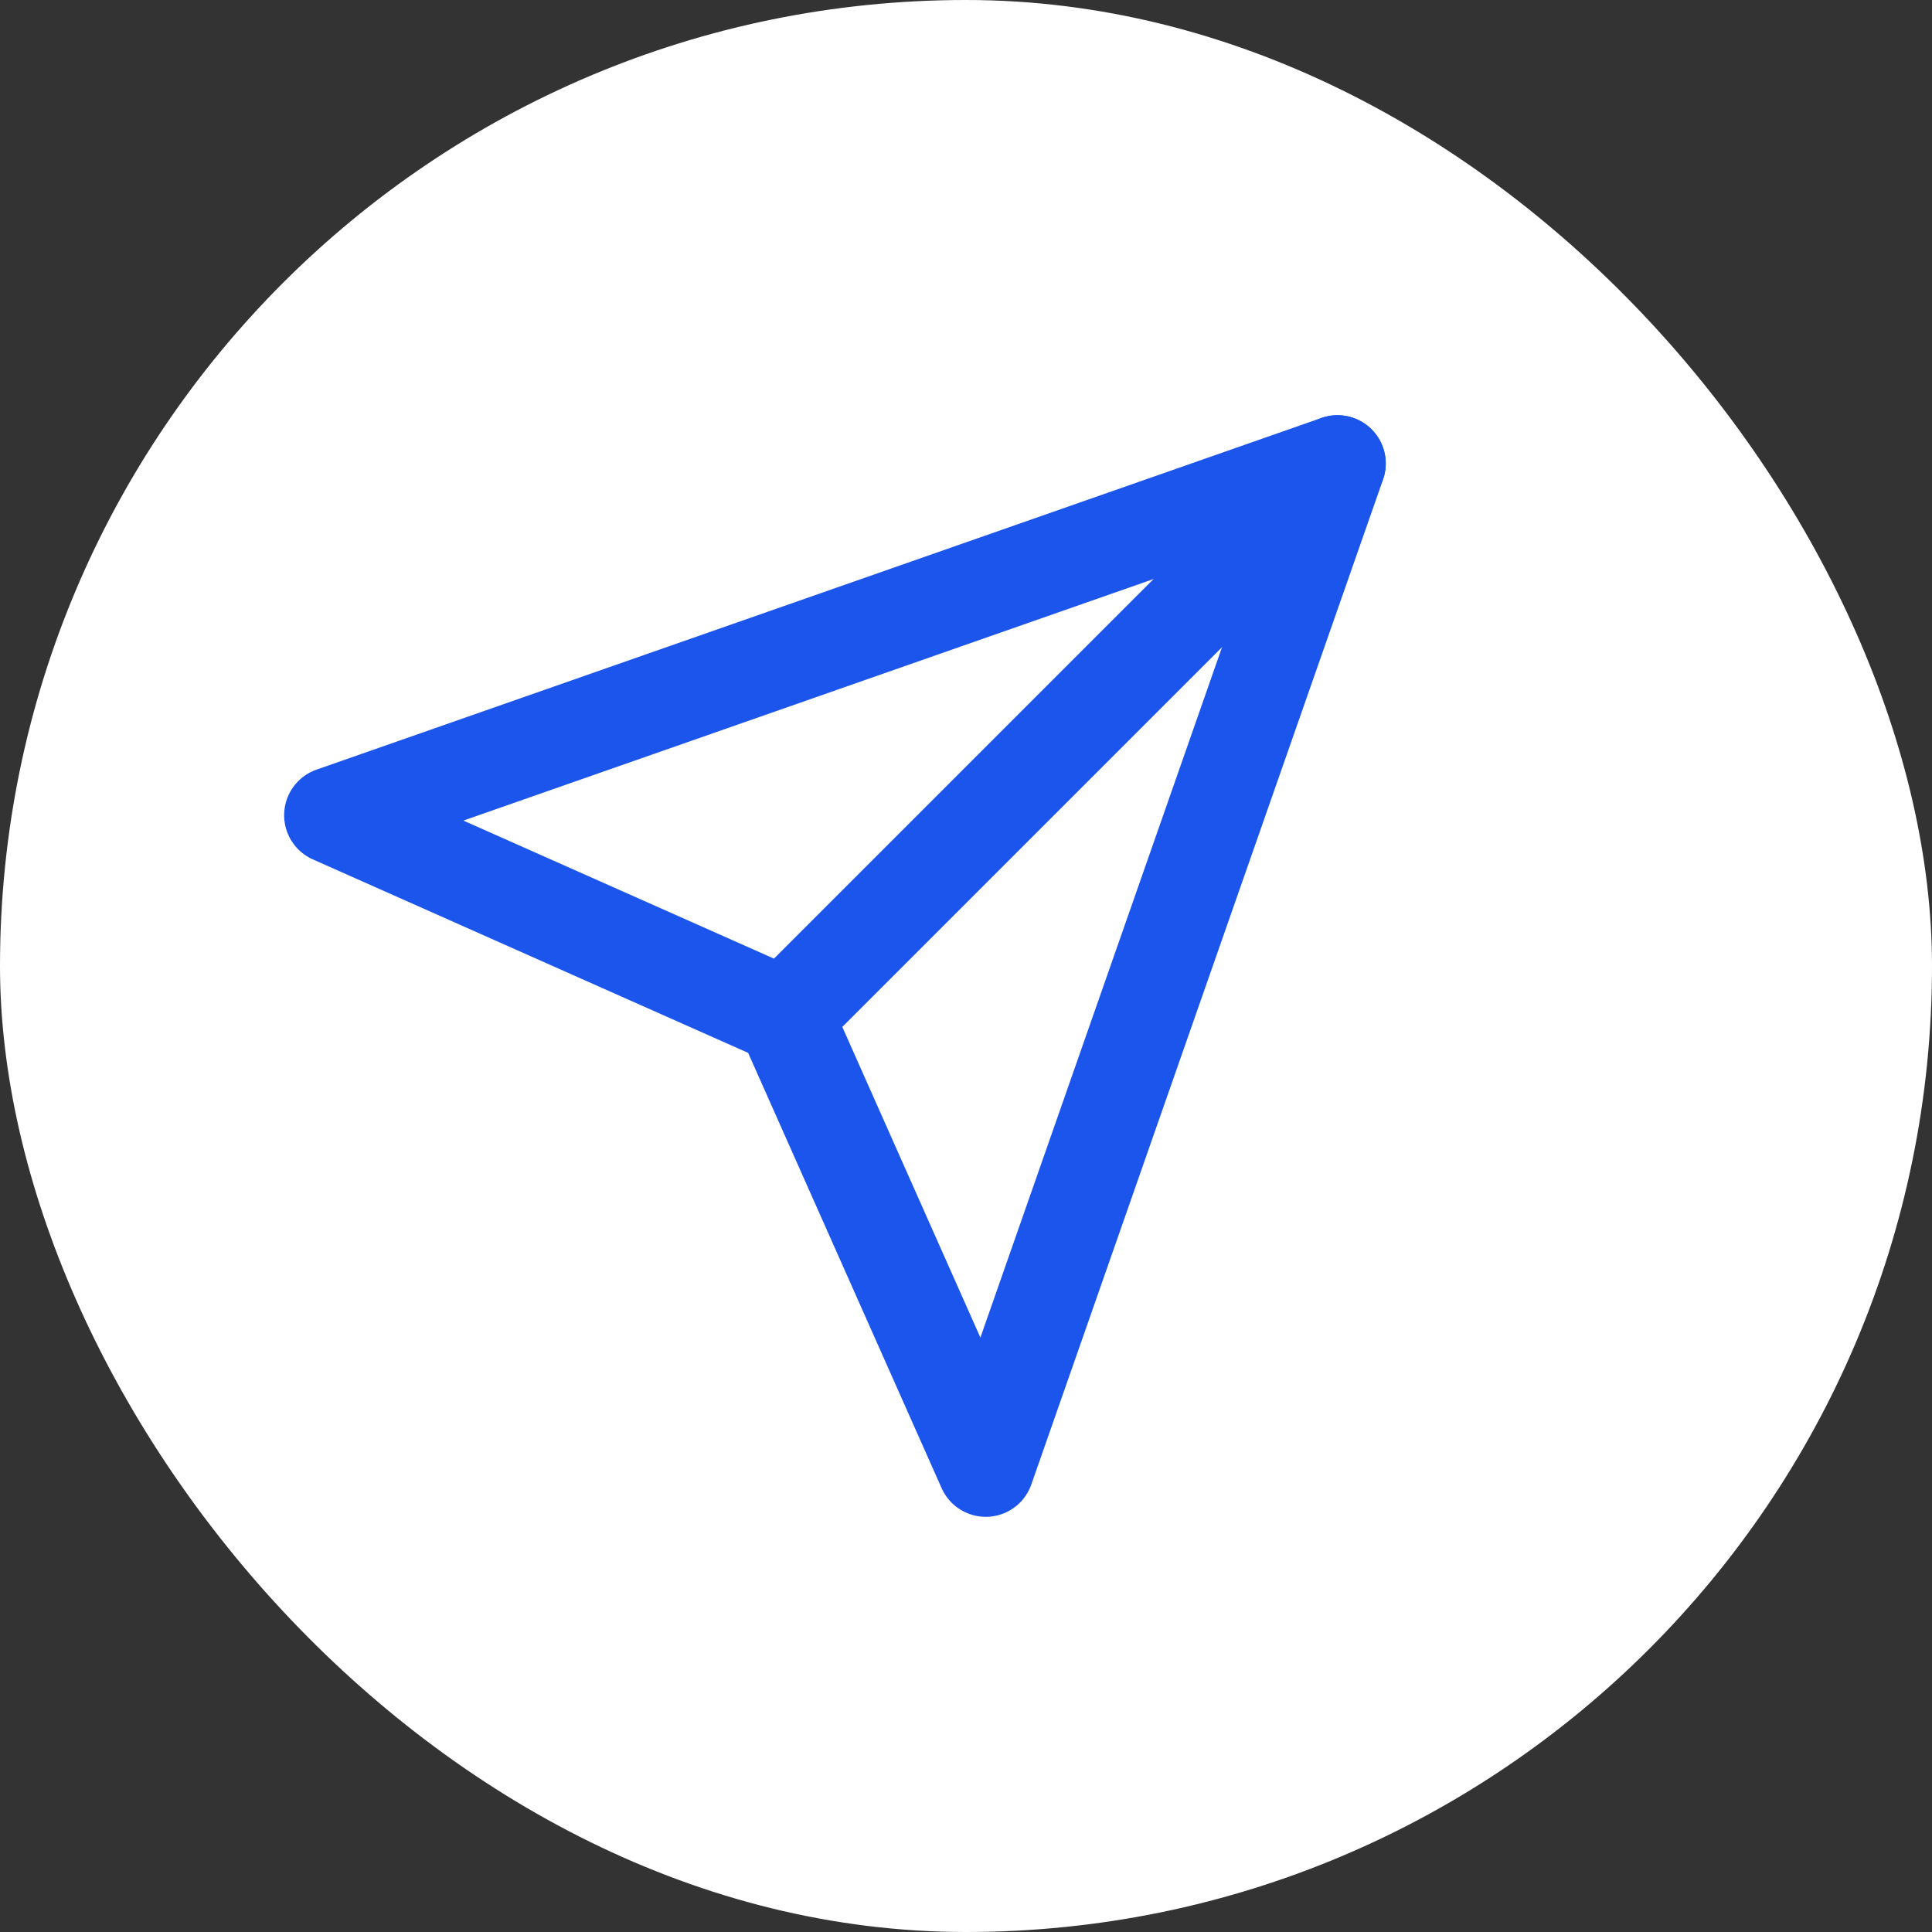
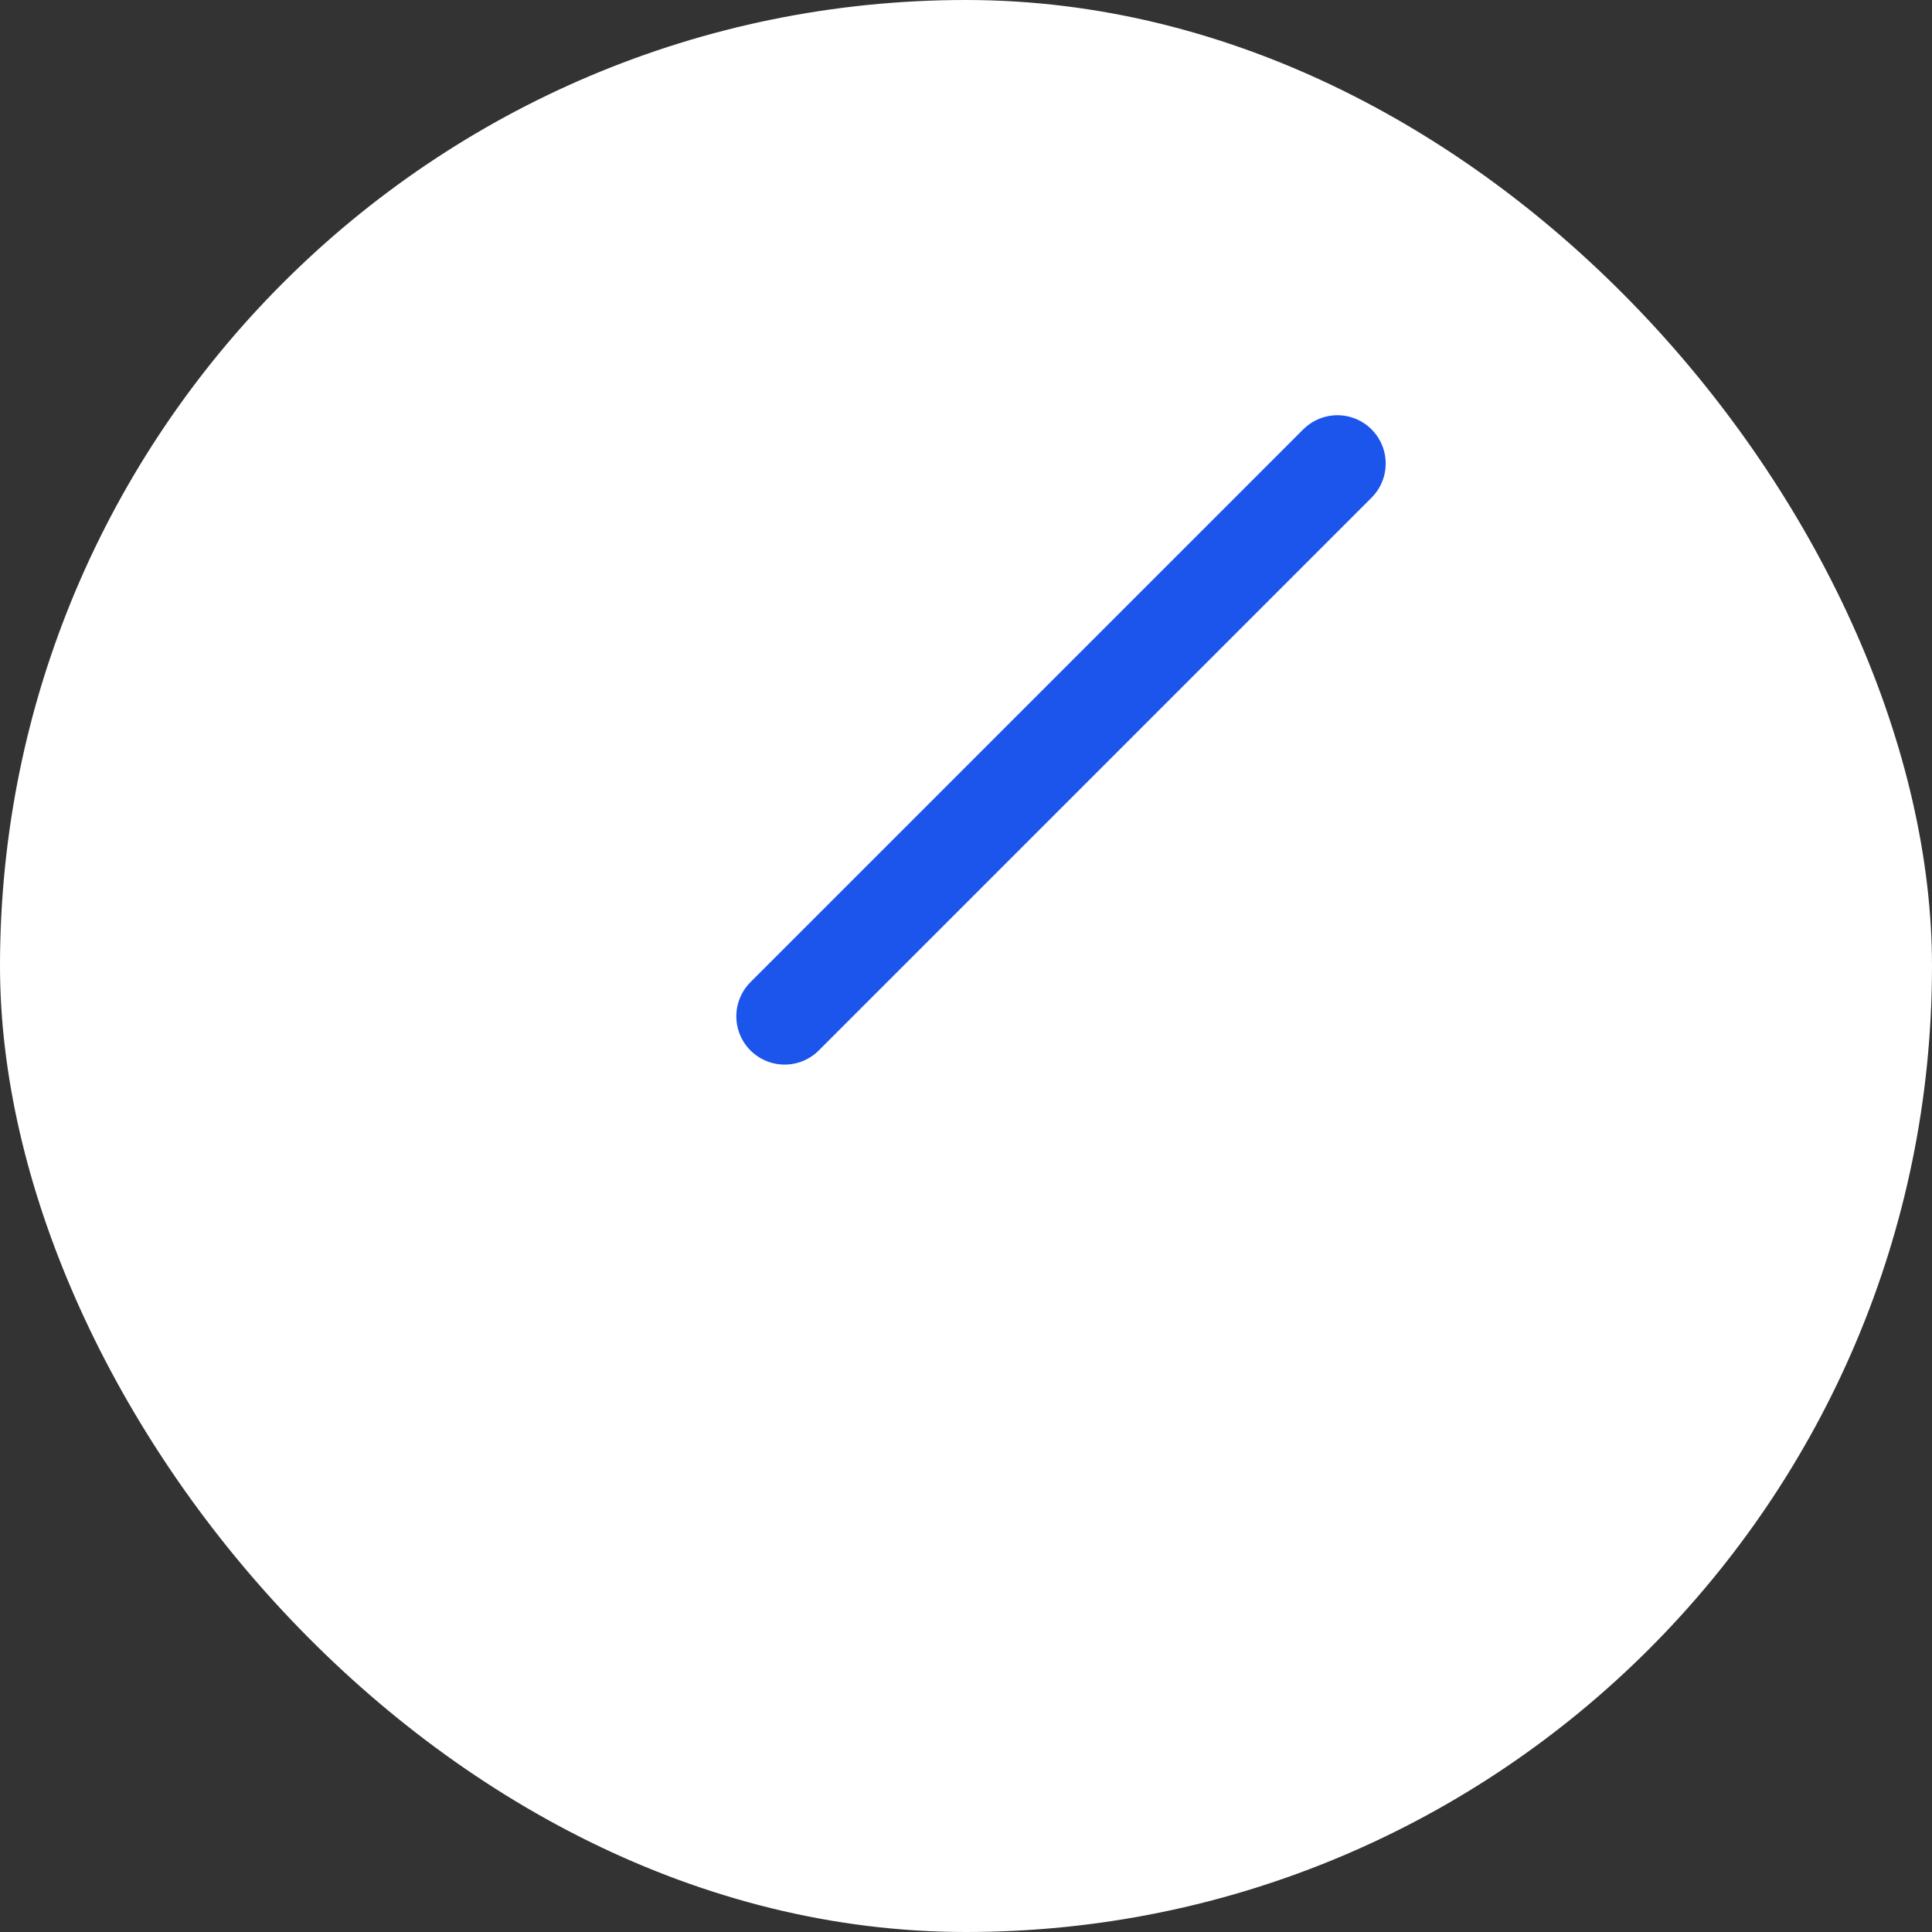
<svg xmlns="http://www.w3.org/2000/svg" width="60" height="60" viewBox="0 0 60 60" fill="none">
  <rect x="0" y="0" width="60" height="60" fill="#333333" stroke="none" />
  <rect width="60" height="60" rx="30" fill="white" />
  <path d="M41.534 14.395L24.367 31.562" stroke="#1B55EC" stroke-width="3" stroke-linecap="round" stroke-linejoin="round" />
-   <path d="M41.537 14.394L30.613 45.606L24.37 31.561L10.324 25.318L41.537 14.394Z" stroke="#1B55EC" stroke-width="3" stroke-linecap="round" stroke-linejoin="round" />
</svg>